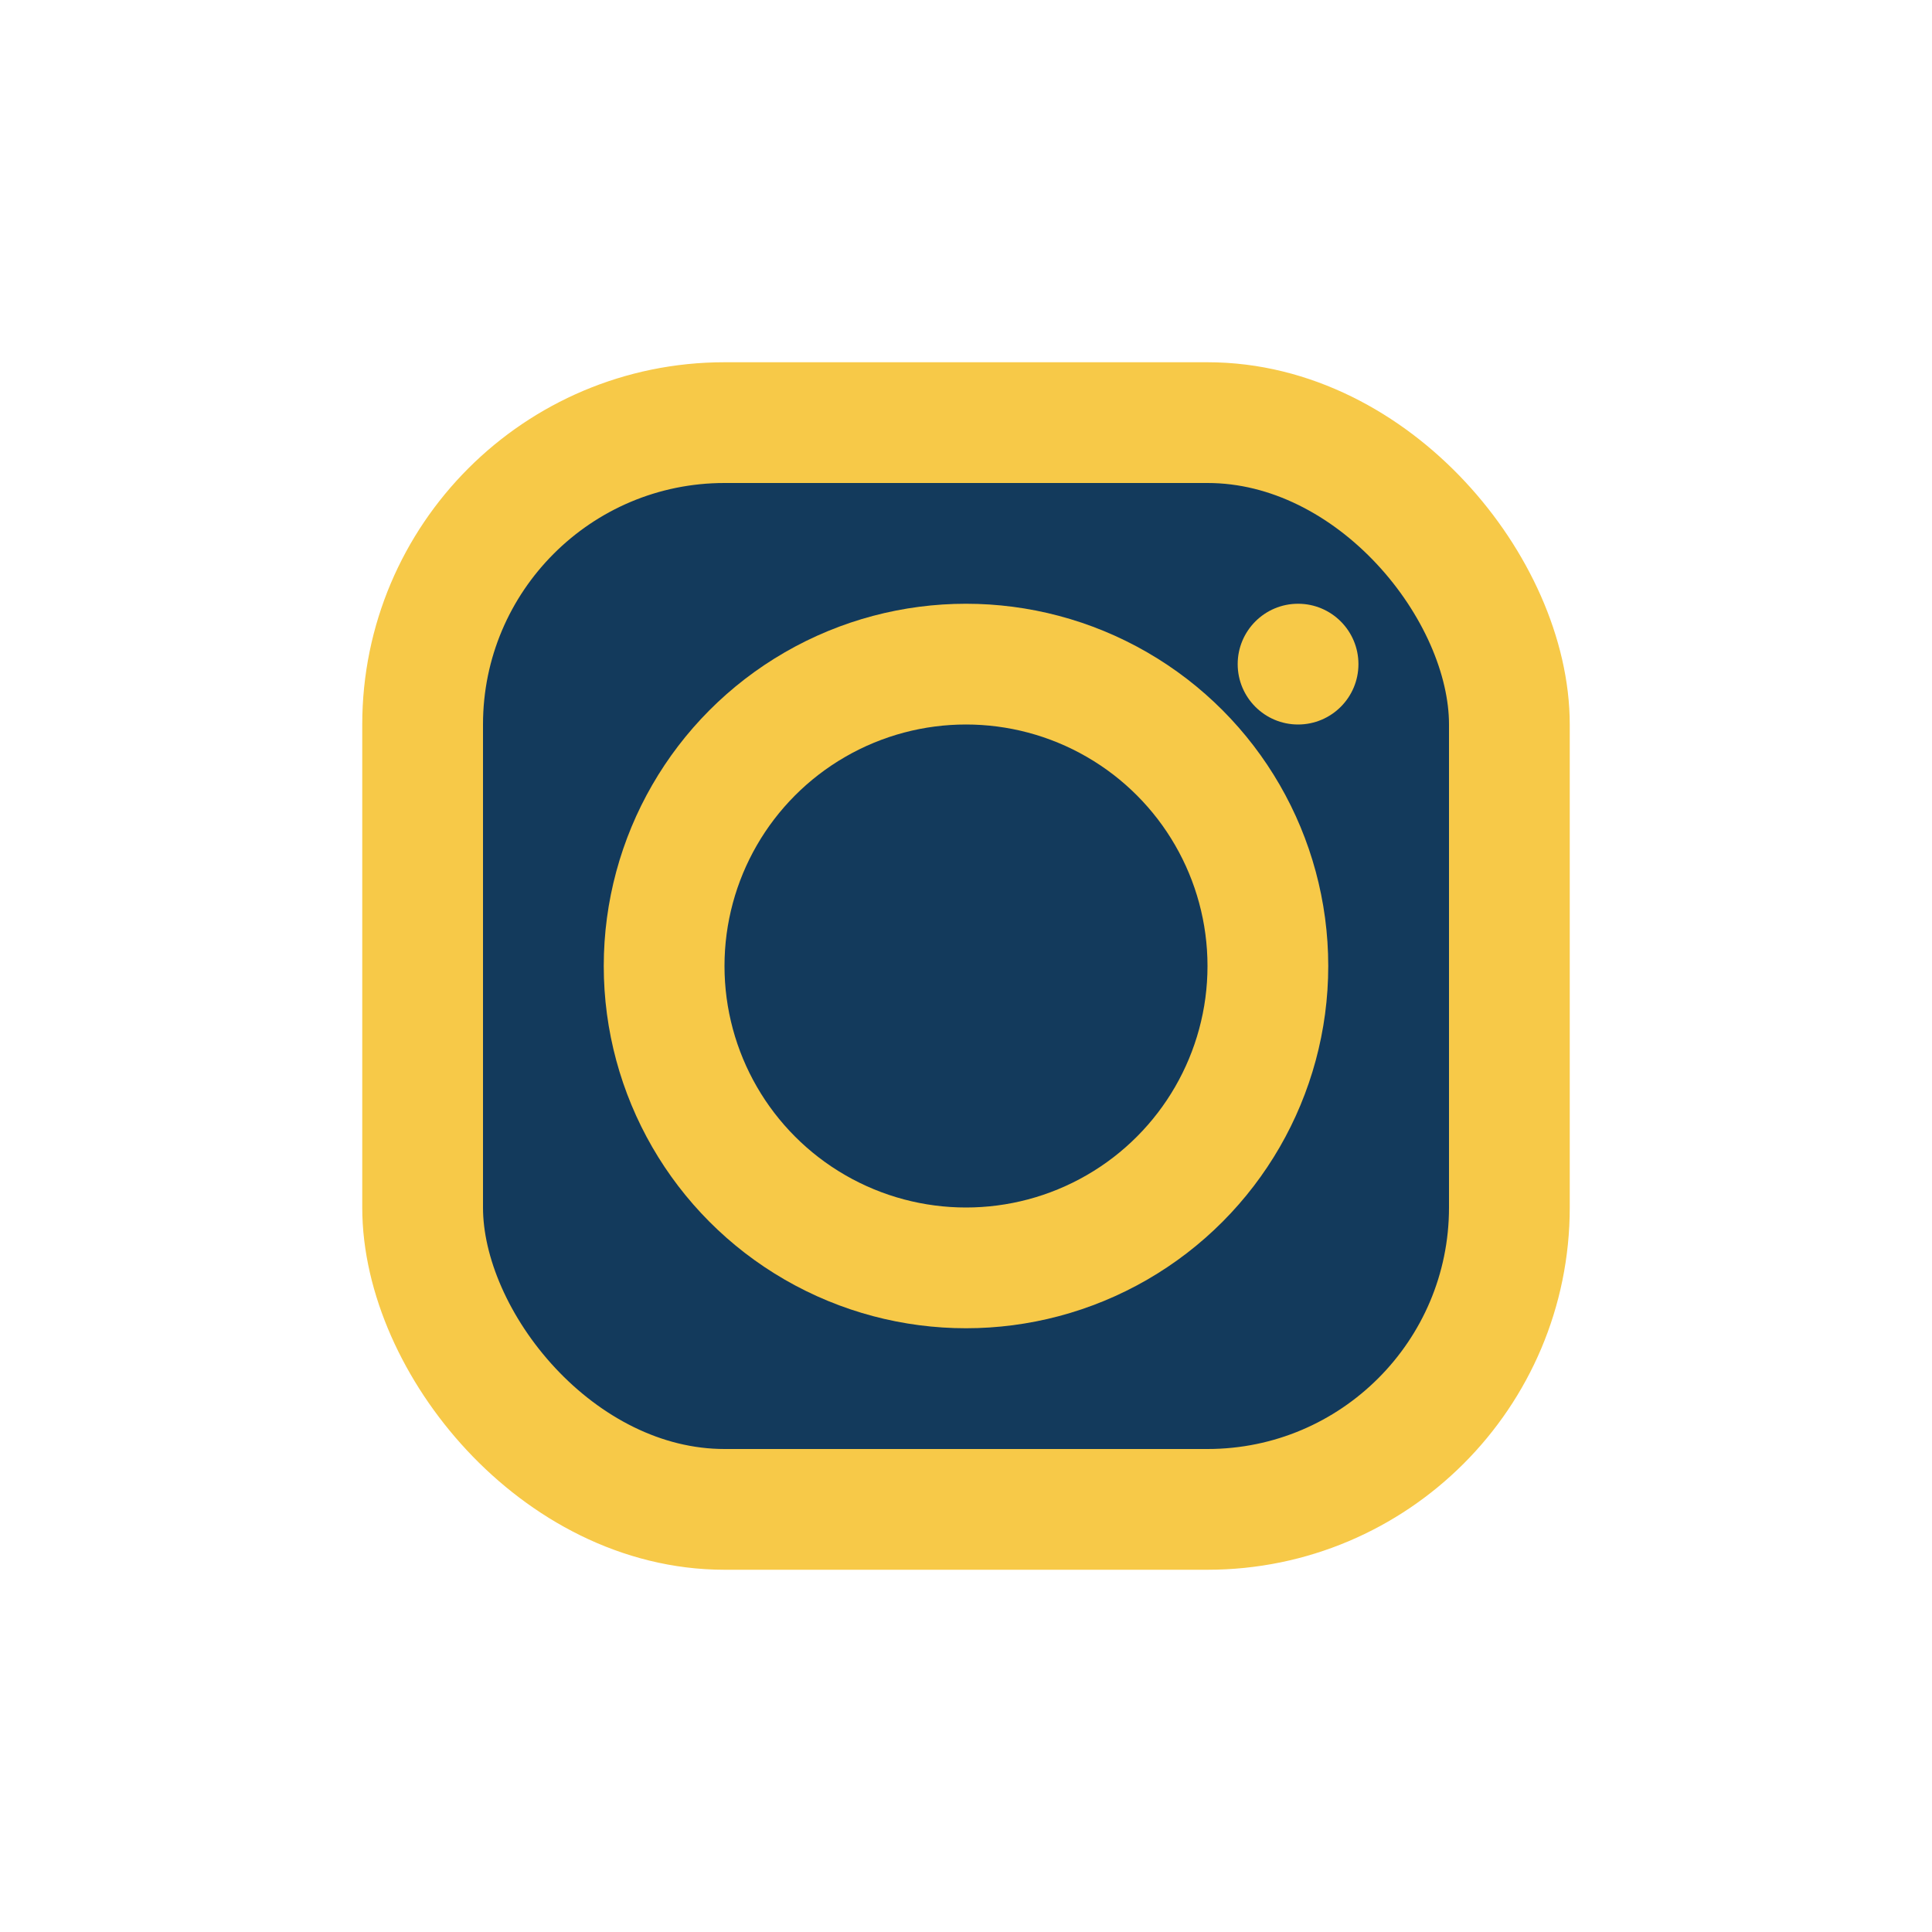
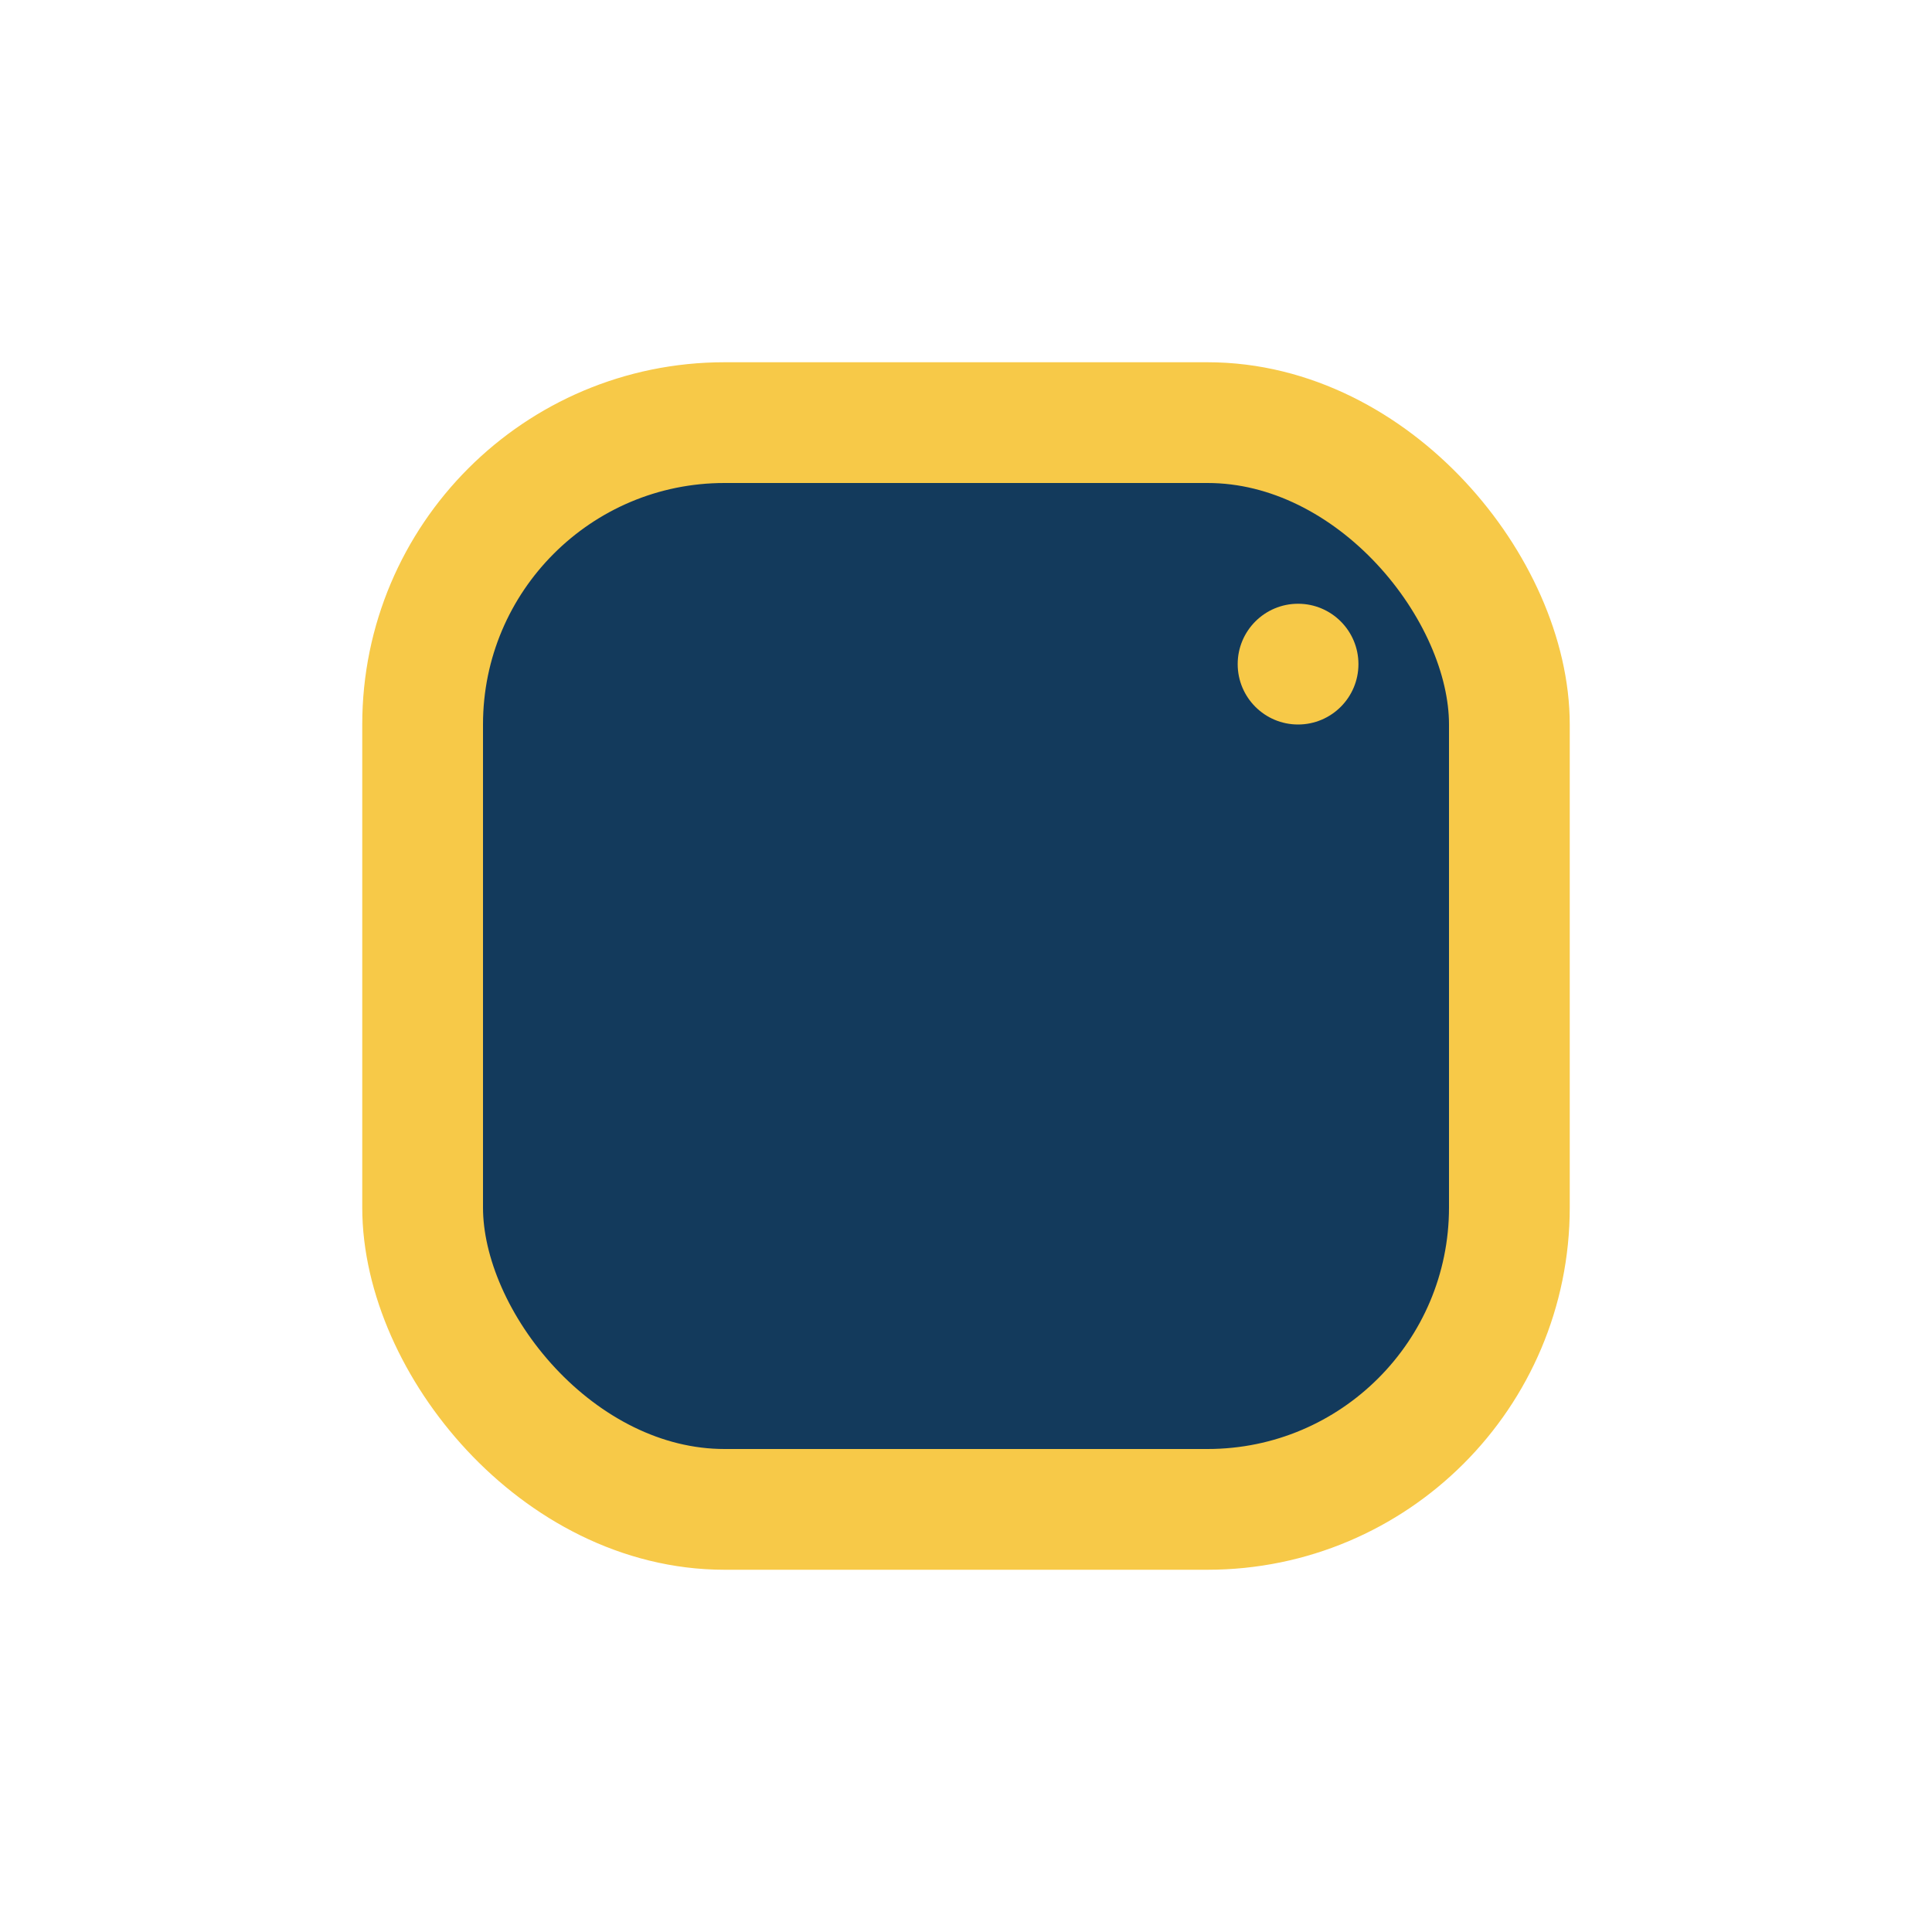
<svg xmlns="http://www.w3.org/2000/svg" width="32" height="32" viewBox="0 0 32 32">
  <rect x="7" y="7" width="18" height="18" rx="5" fill="#133a5c" stroke="#f7c948" stroke-width="2" />
-   <circle cx="16" cy="16" r="5" fill="none" stroke="#f7c948" stroke-width="2" />
  <circle cx="21.5" cy="11" r="1" fill="#f7c948" />
</svg>